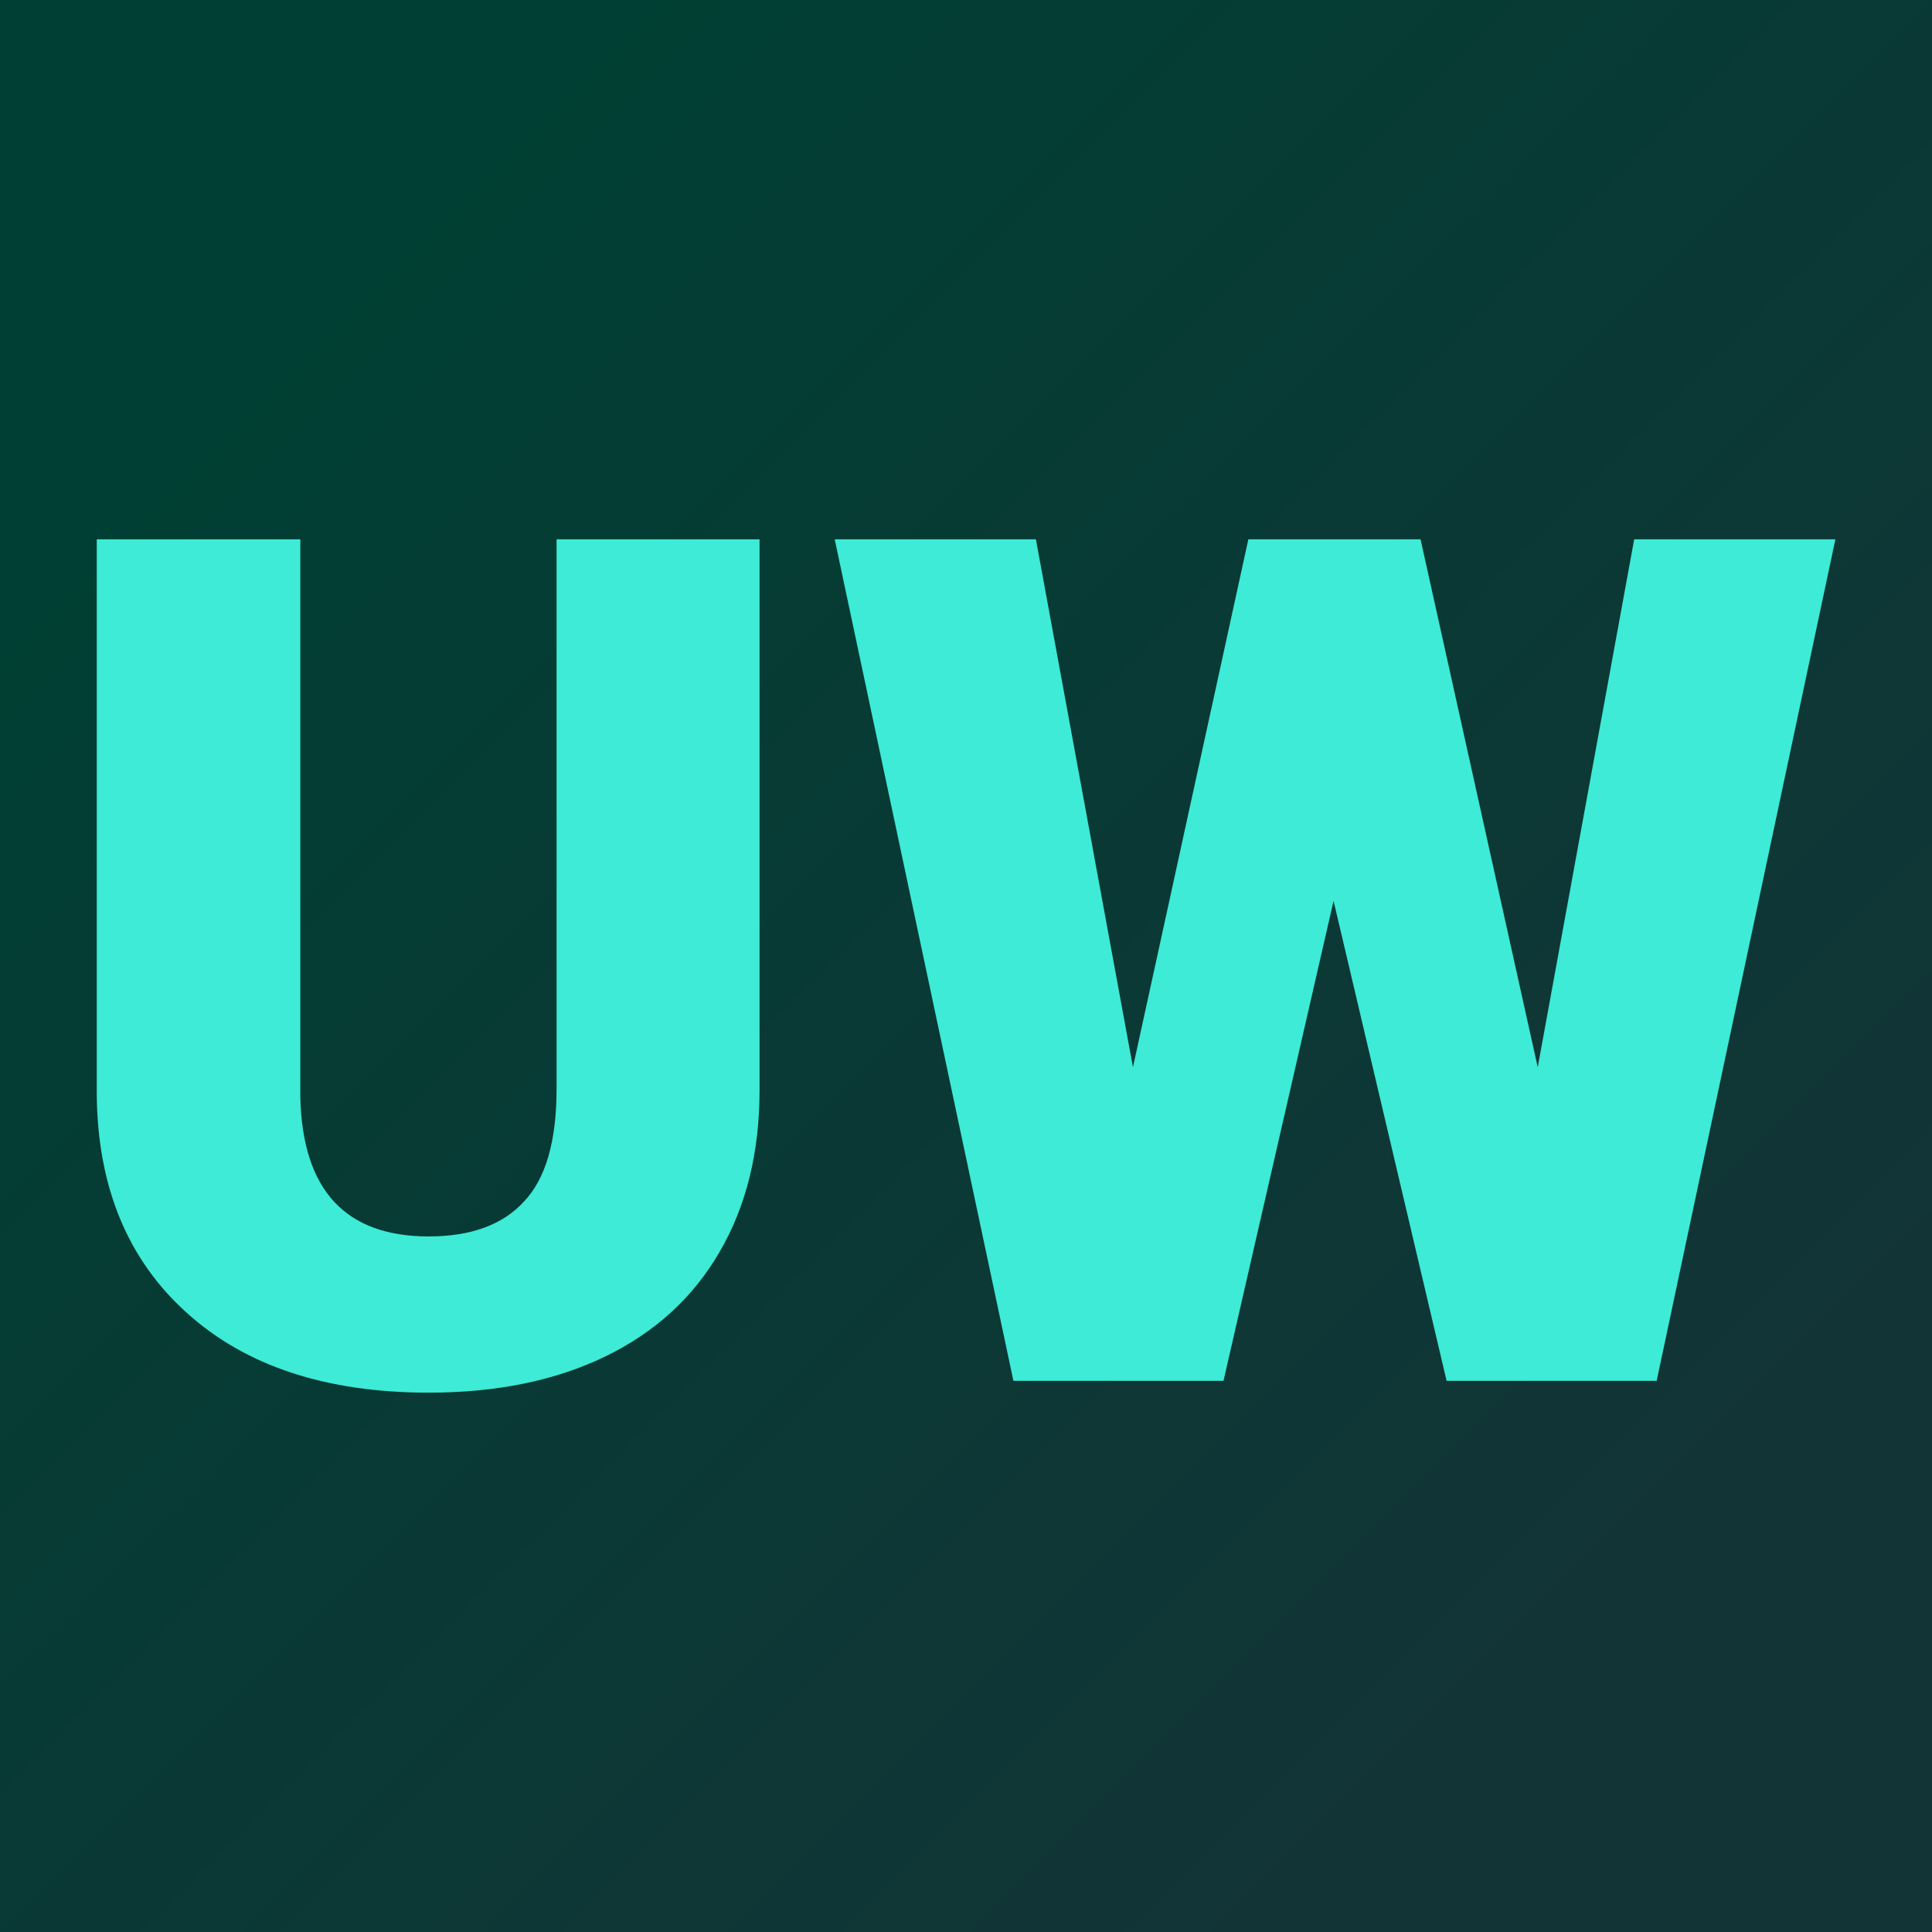
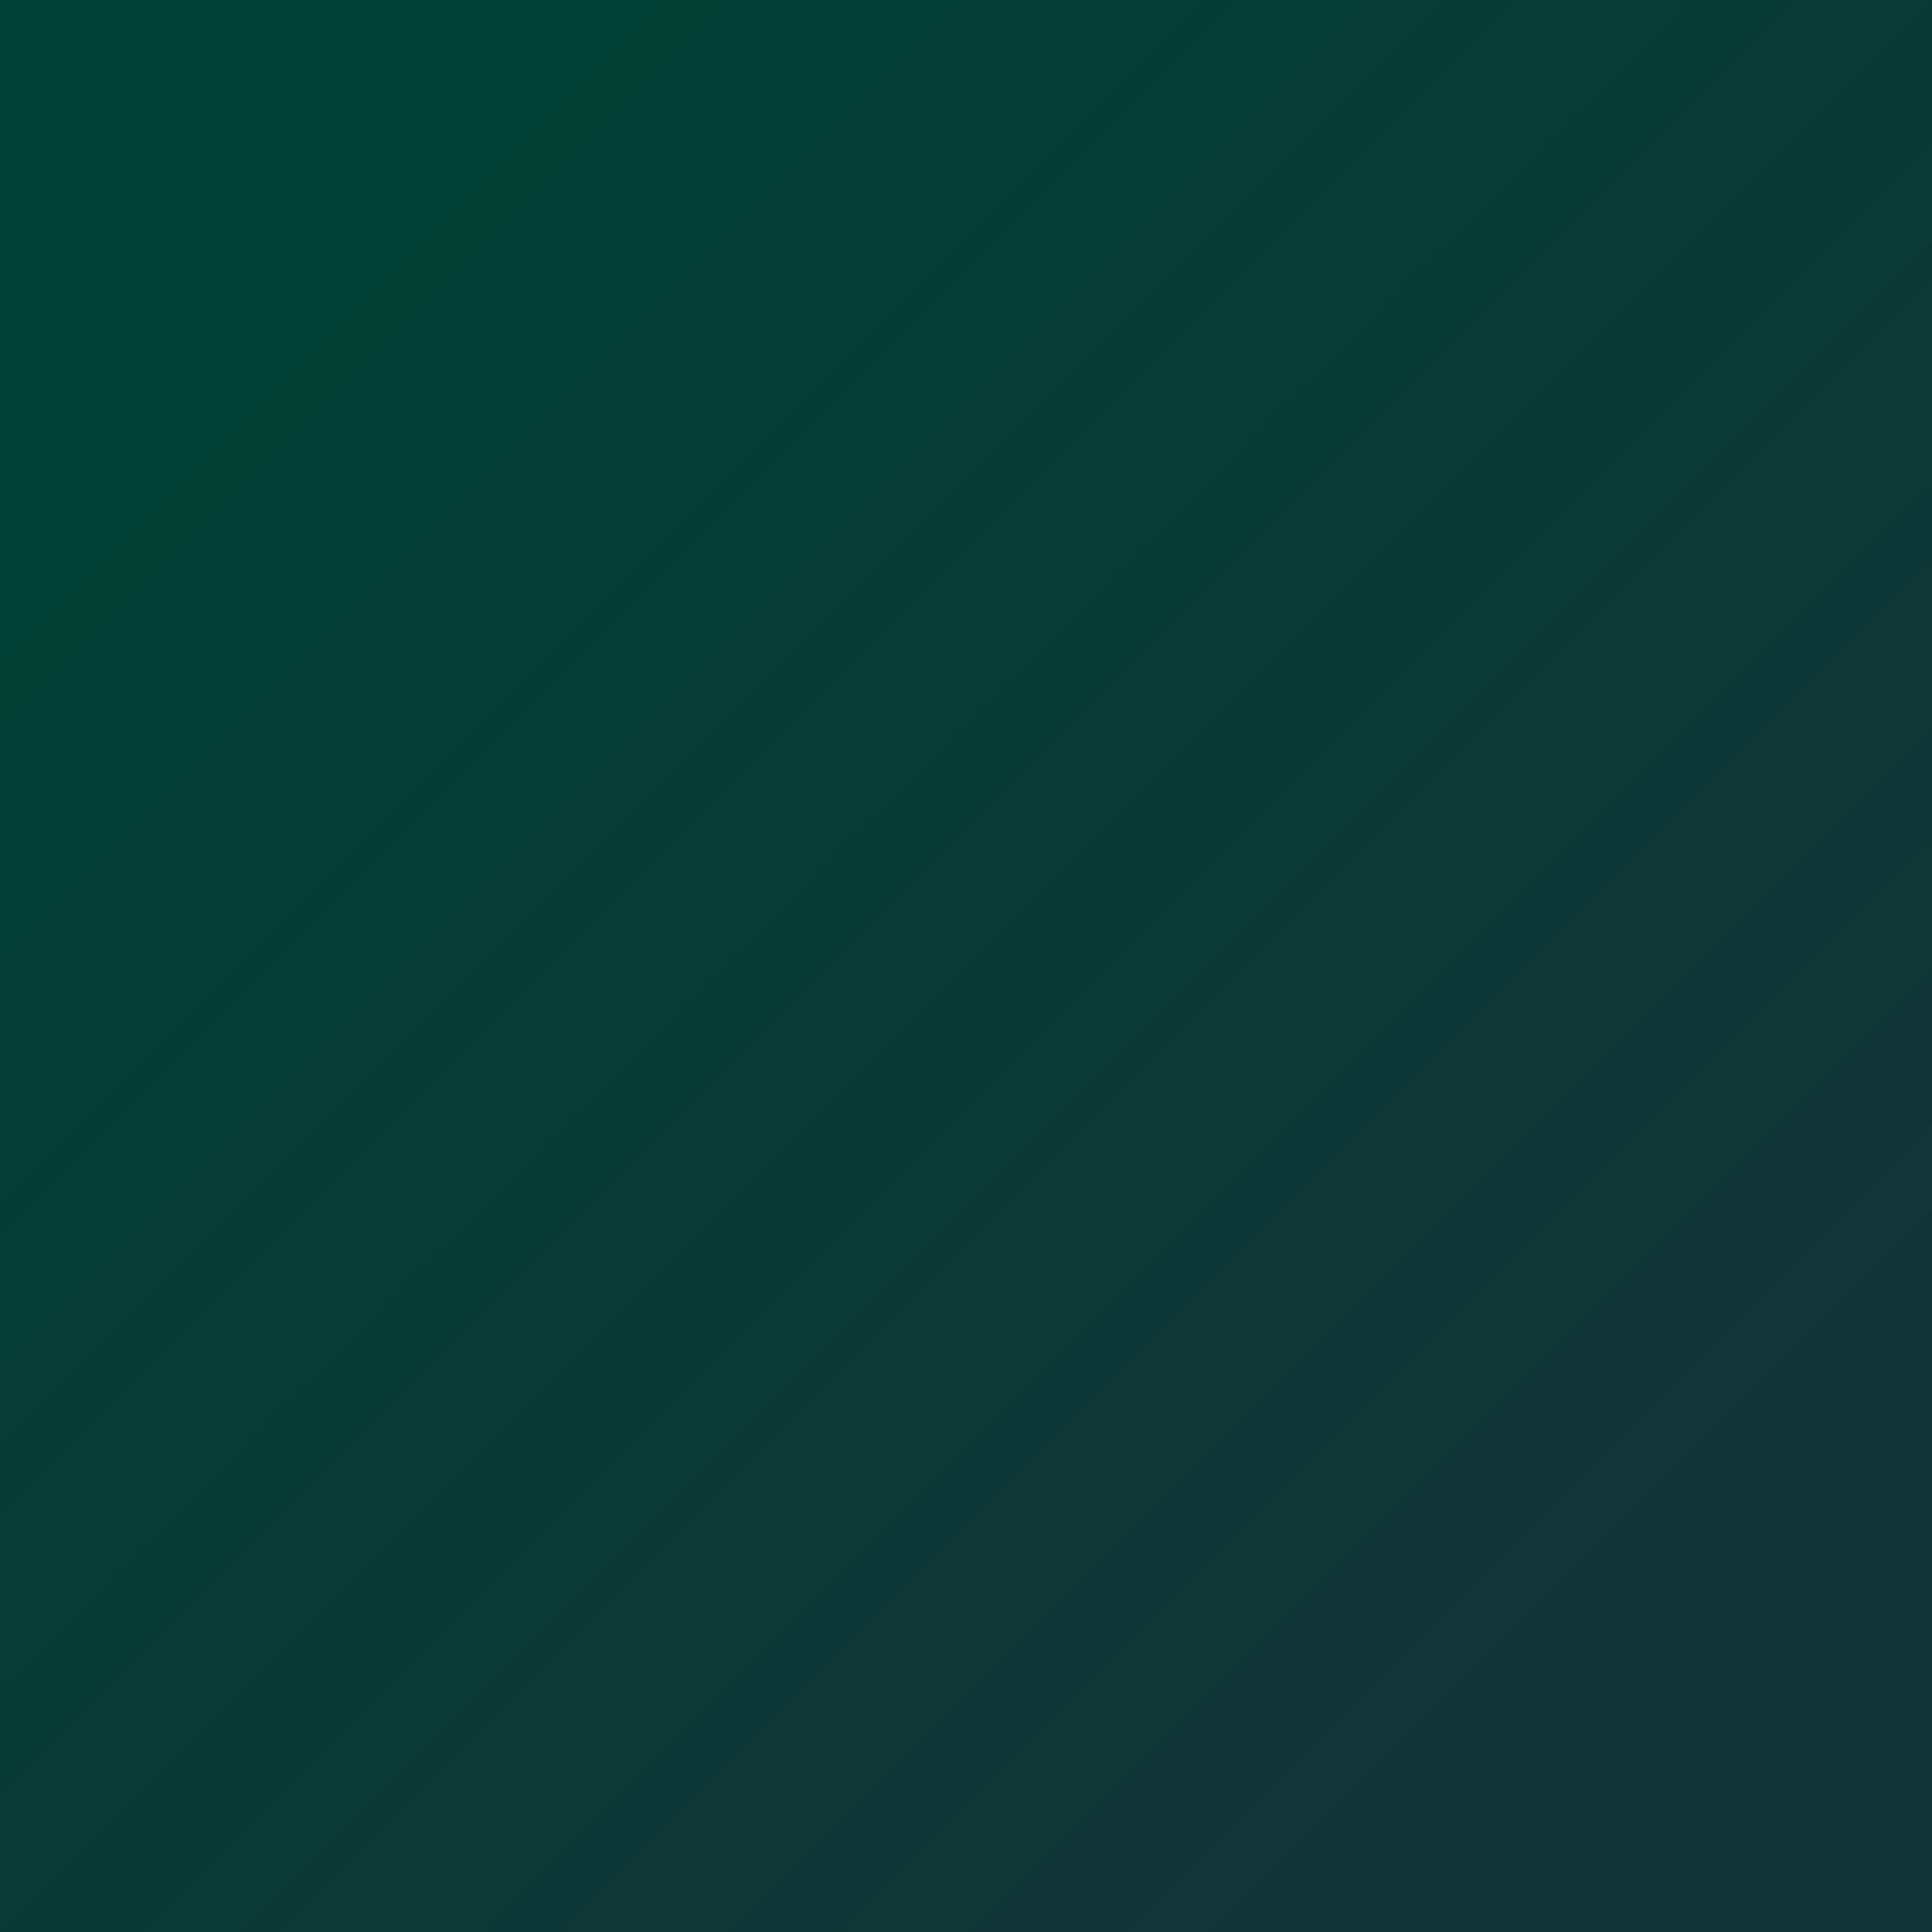
<svg xmlns="http://www.w3.org/2000/svg" version="1.1" viewBox="0 0 200 200">
  <rect width="200" height="200" fill="url('#gradient')" />
  <defs>
    <linearGradient id="gradient" gradientTransform="rotate(45 0.5 0.5)">
      <stop offset="0%" stop-color="#003f33" />
      <stop offset="100%" stop-color="#133437" />
    </linearGradient>
  </defs>
  <g>
    <g fill="#3debd6" transform="matrix(6.126,0,0,6.126,3.707,142.942)" stroke="#dbac23" stroke-width="0">
-       <path d="M8.80-14.22L12.23-14.22L12.23-4.91Q12.23-3.33 11.55-2.17Q10.88-1.02 9.62-0.41Q8.36 0.20 6.64 0.20L6.64 0.20Q4.04 0.20 2.55-1.15Q1.05-2.50 1.03-4.84L1.03-4.84L1.03-14.22L4.47-14.22L4.47-4.78Q4.53-2.44 6.64-2.44L6.64-2.44Q7.71-2.44 8.25-3.03Q8.80-3.61 8.80-4.93L8.80-4.93L8.80-14.22ZM23.40-14.22L25.38-5.30L27.01-14.22L30.41-14.22L27.39 0L23.84 0L21.93-8.11L20.07 0L16.52 0L13.50-14.22L16.90-14.22L18.54-5.30L20.49-14.22L23.40-14.22Z" />
-     </g>
+       </g>
  </g>
</svg>